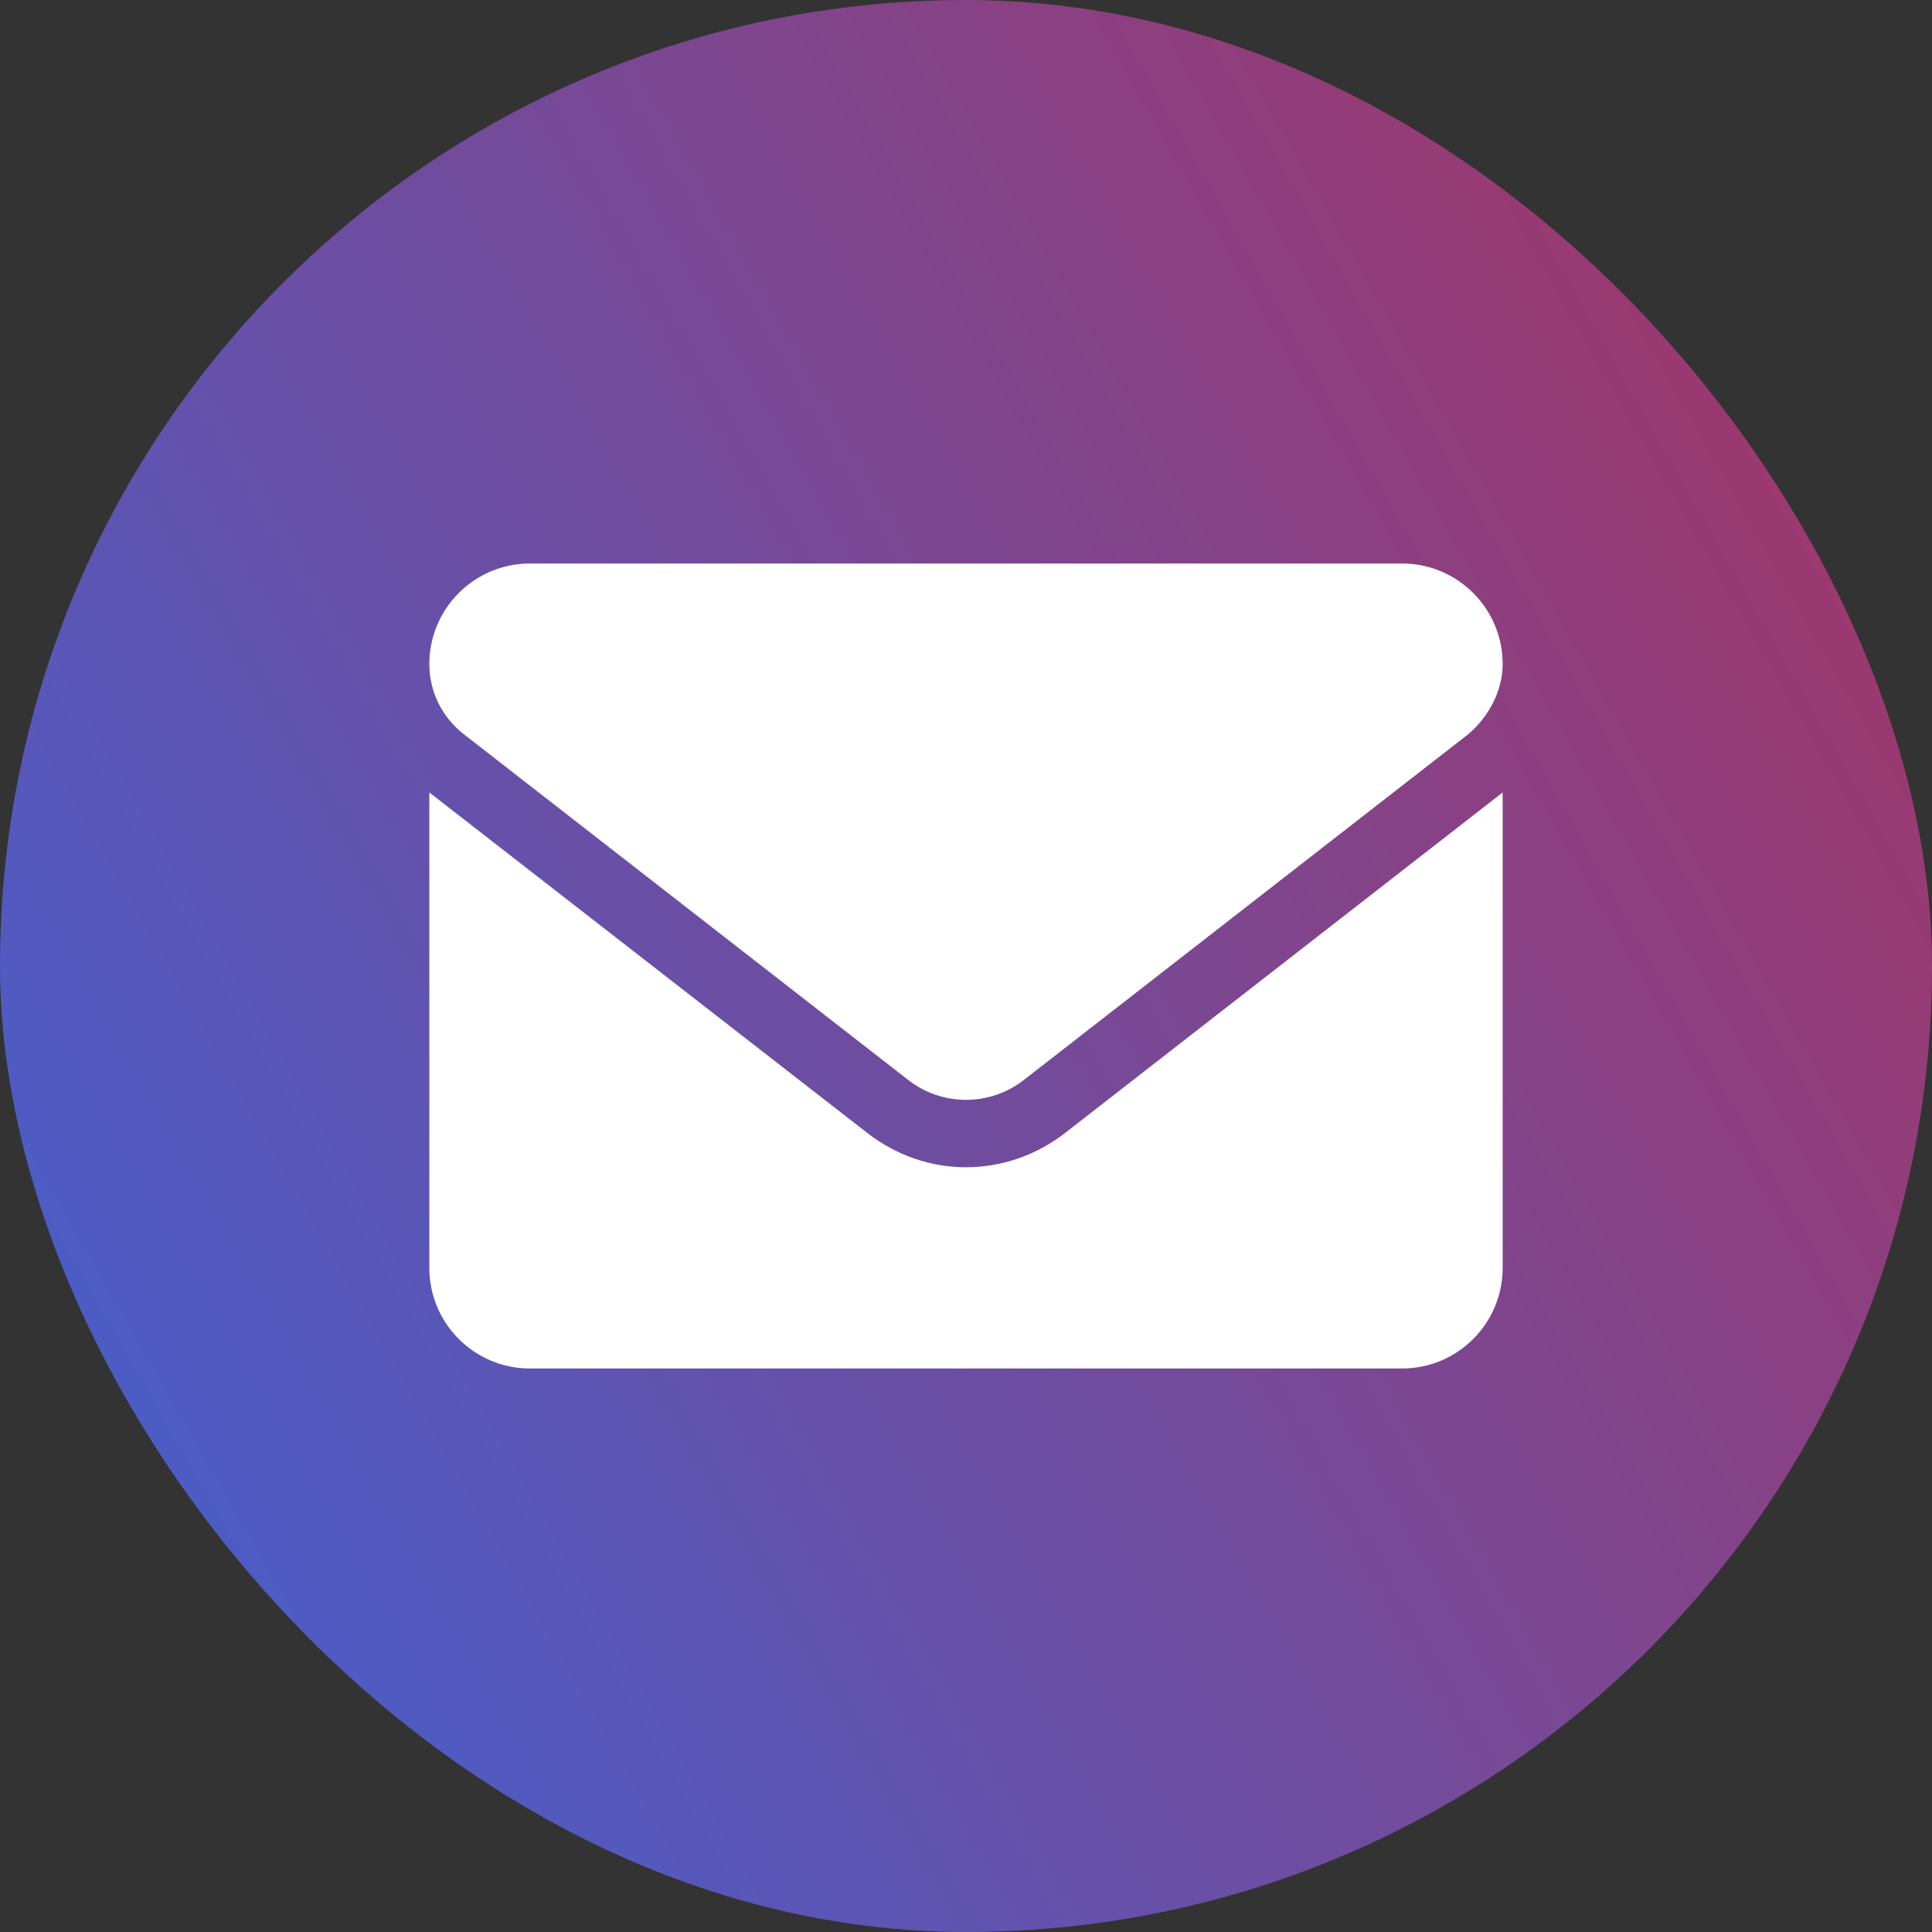
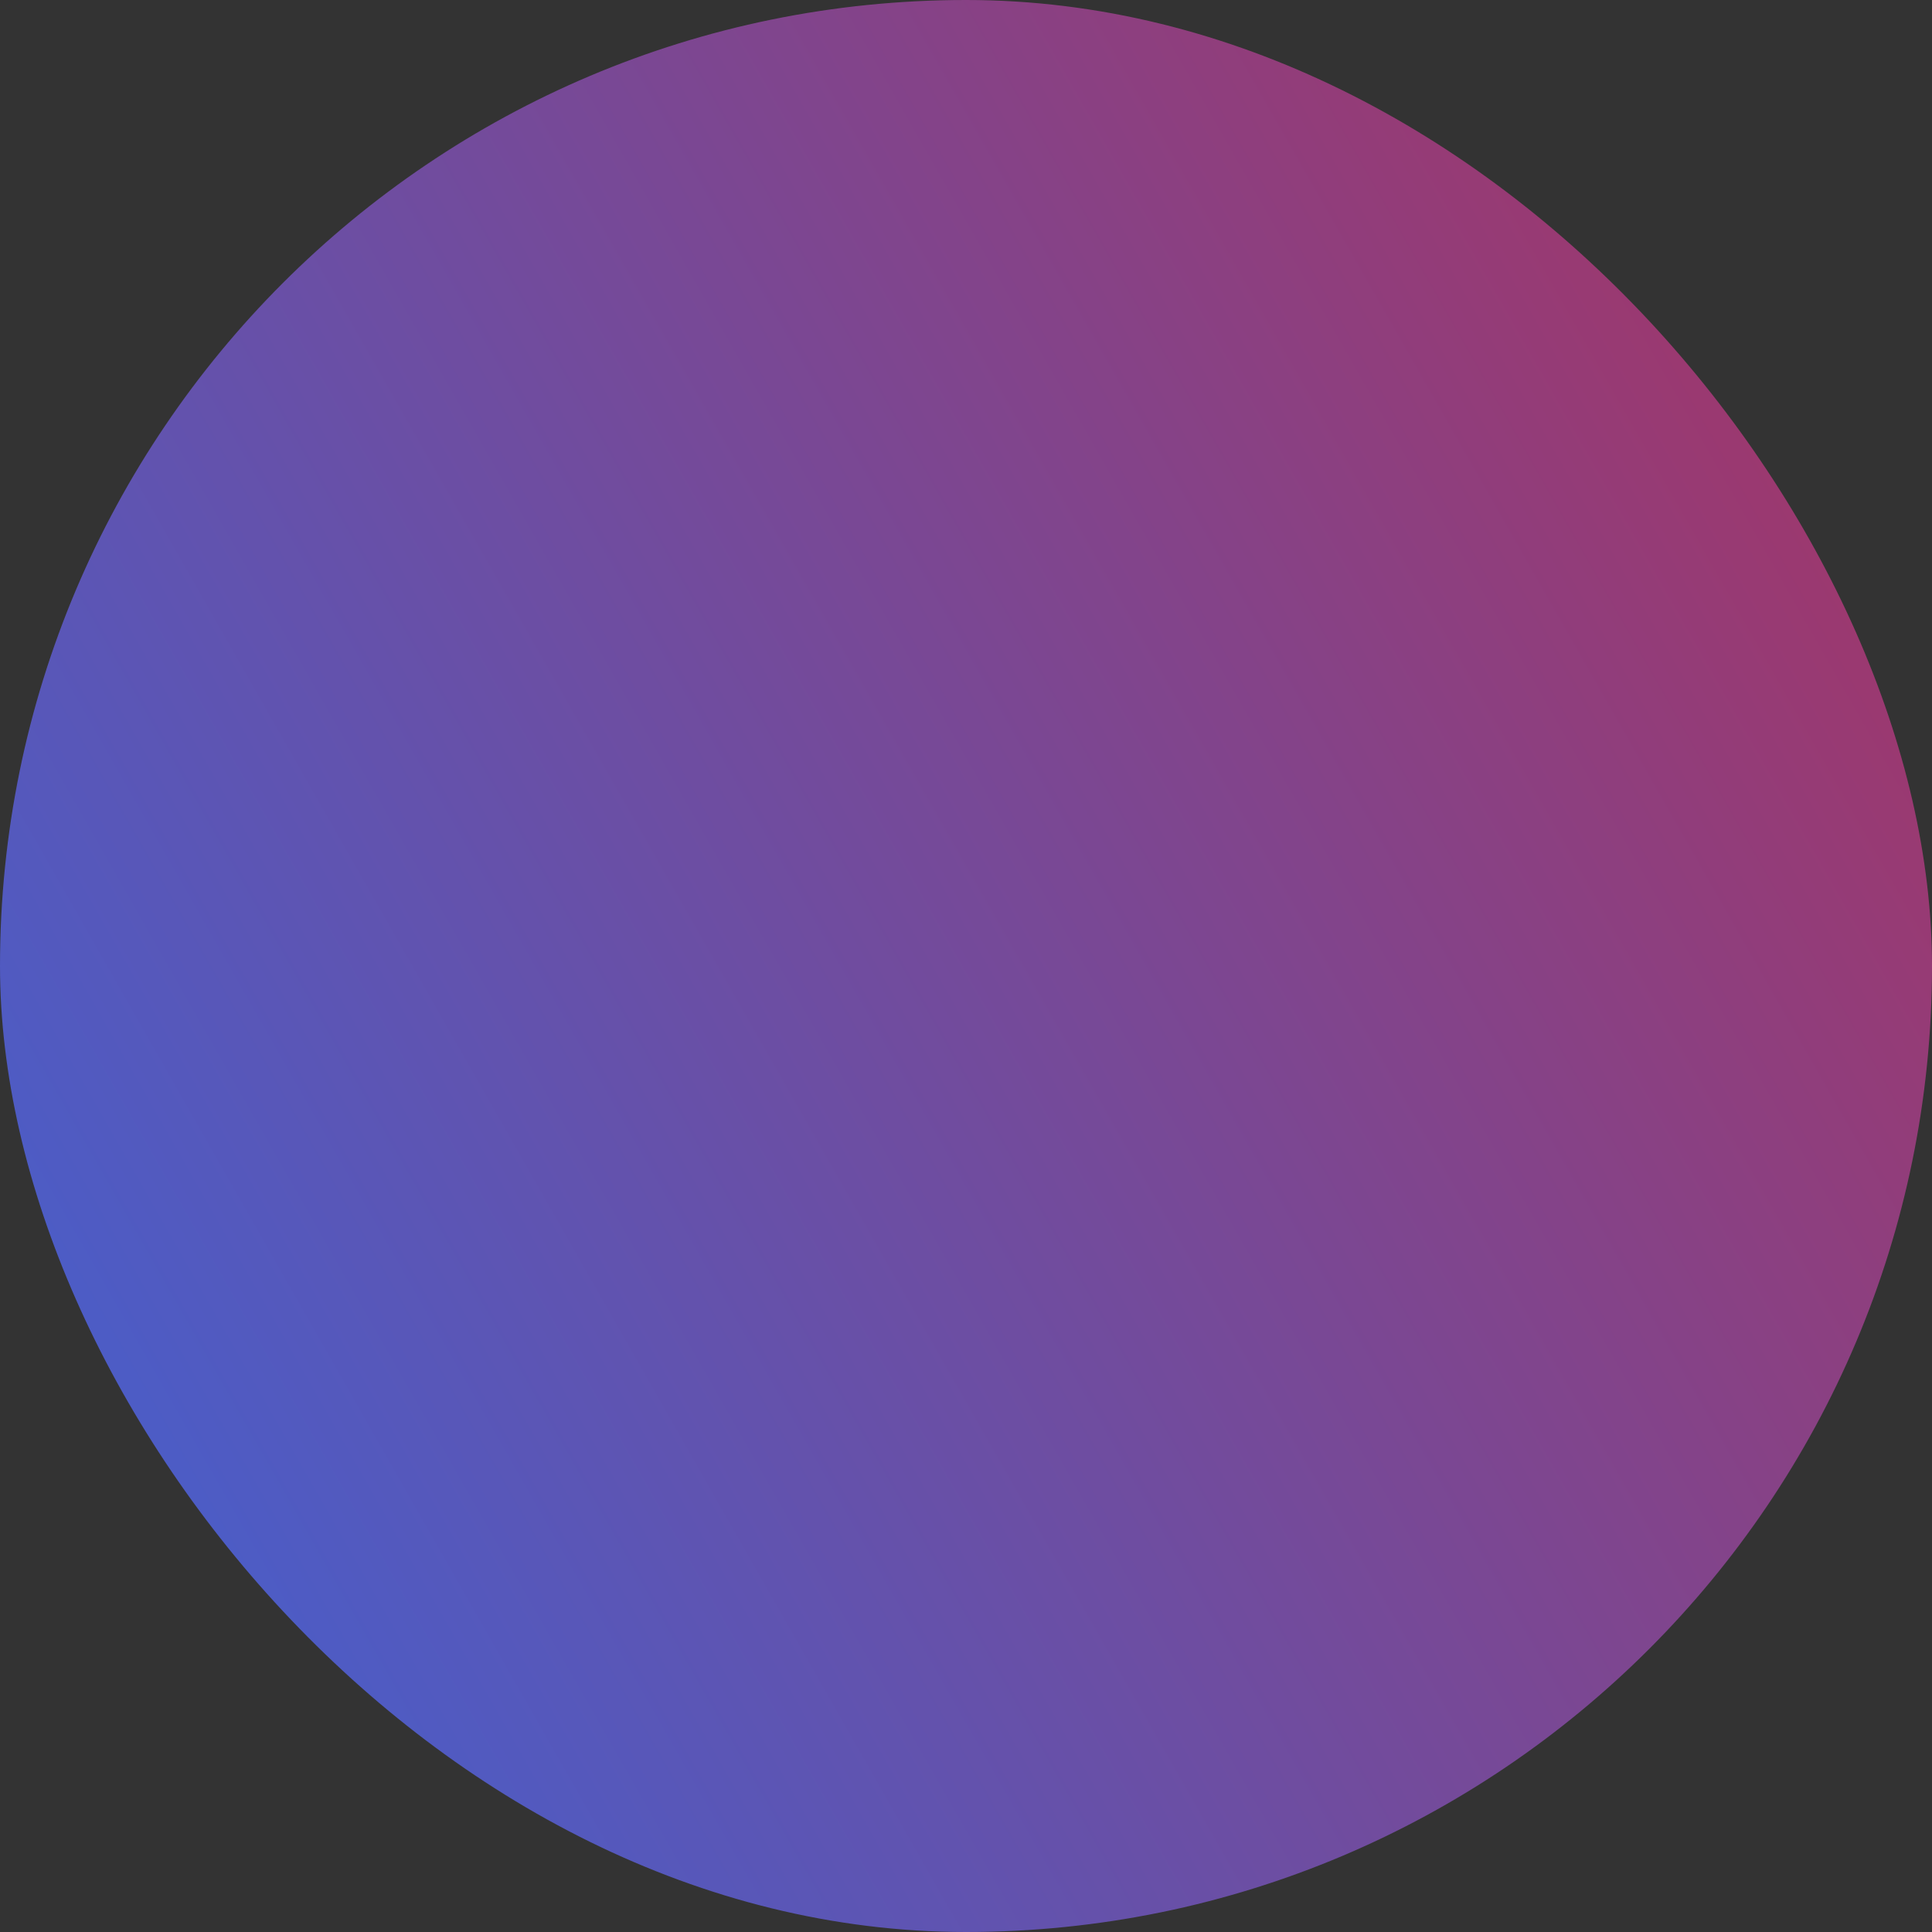
<svg xmlns="http://www.w3.org/2000/svg" width="36" height="36" viewBox="0 0 36 36" fill="none">
  <rect x="0" y="0" width="36" height="36" fill="#333333" stroke="none" />
  <rect width="36" height="36" rx="18" fill="url(#paint0_linear_157_44)" />
-   <path d="M18 21.75C17.354 21.75 16.709 21.538 16.158 21.109L8 14.766V23.625C8 24.66 8.839 25.5 9.875 25.5H26.125C27.16 25.5 28 24.66 28 23.625V14.766L19.844 21.113C19.293 21.539 18.645 21.75 18 21.75ZM8.636 13.676L16.925 20.125C17.558 20.617 18.444 20.617 19.076 20.125L27.365 13.676C27.73 13.363 28 12.883 28 12.375C28 11.339 27.16 10.5 26.125 10.5H9.875C8.839 10.5 8 11.339 8 12.375C8 12.883 8.235 13.363 8.636 13.676Z" fill="white" />
  <defs>
    <linearGradient id="paint0_linear_157_44" x1="-3.491" y1="35.38" x2="51.554" y2="4.027" gradientUnits="userSpaceOnUse">
      <stop stop-color="#3766DD" />
      <stop offset="1" stop-color="#C42643" />
    </linearGradient>
  </defs>
</svg>